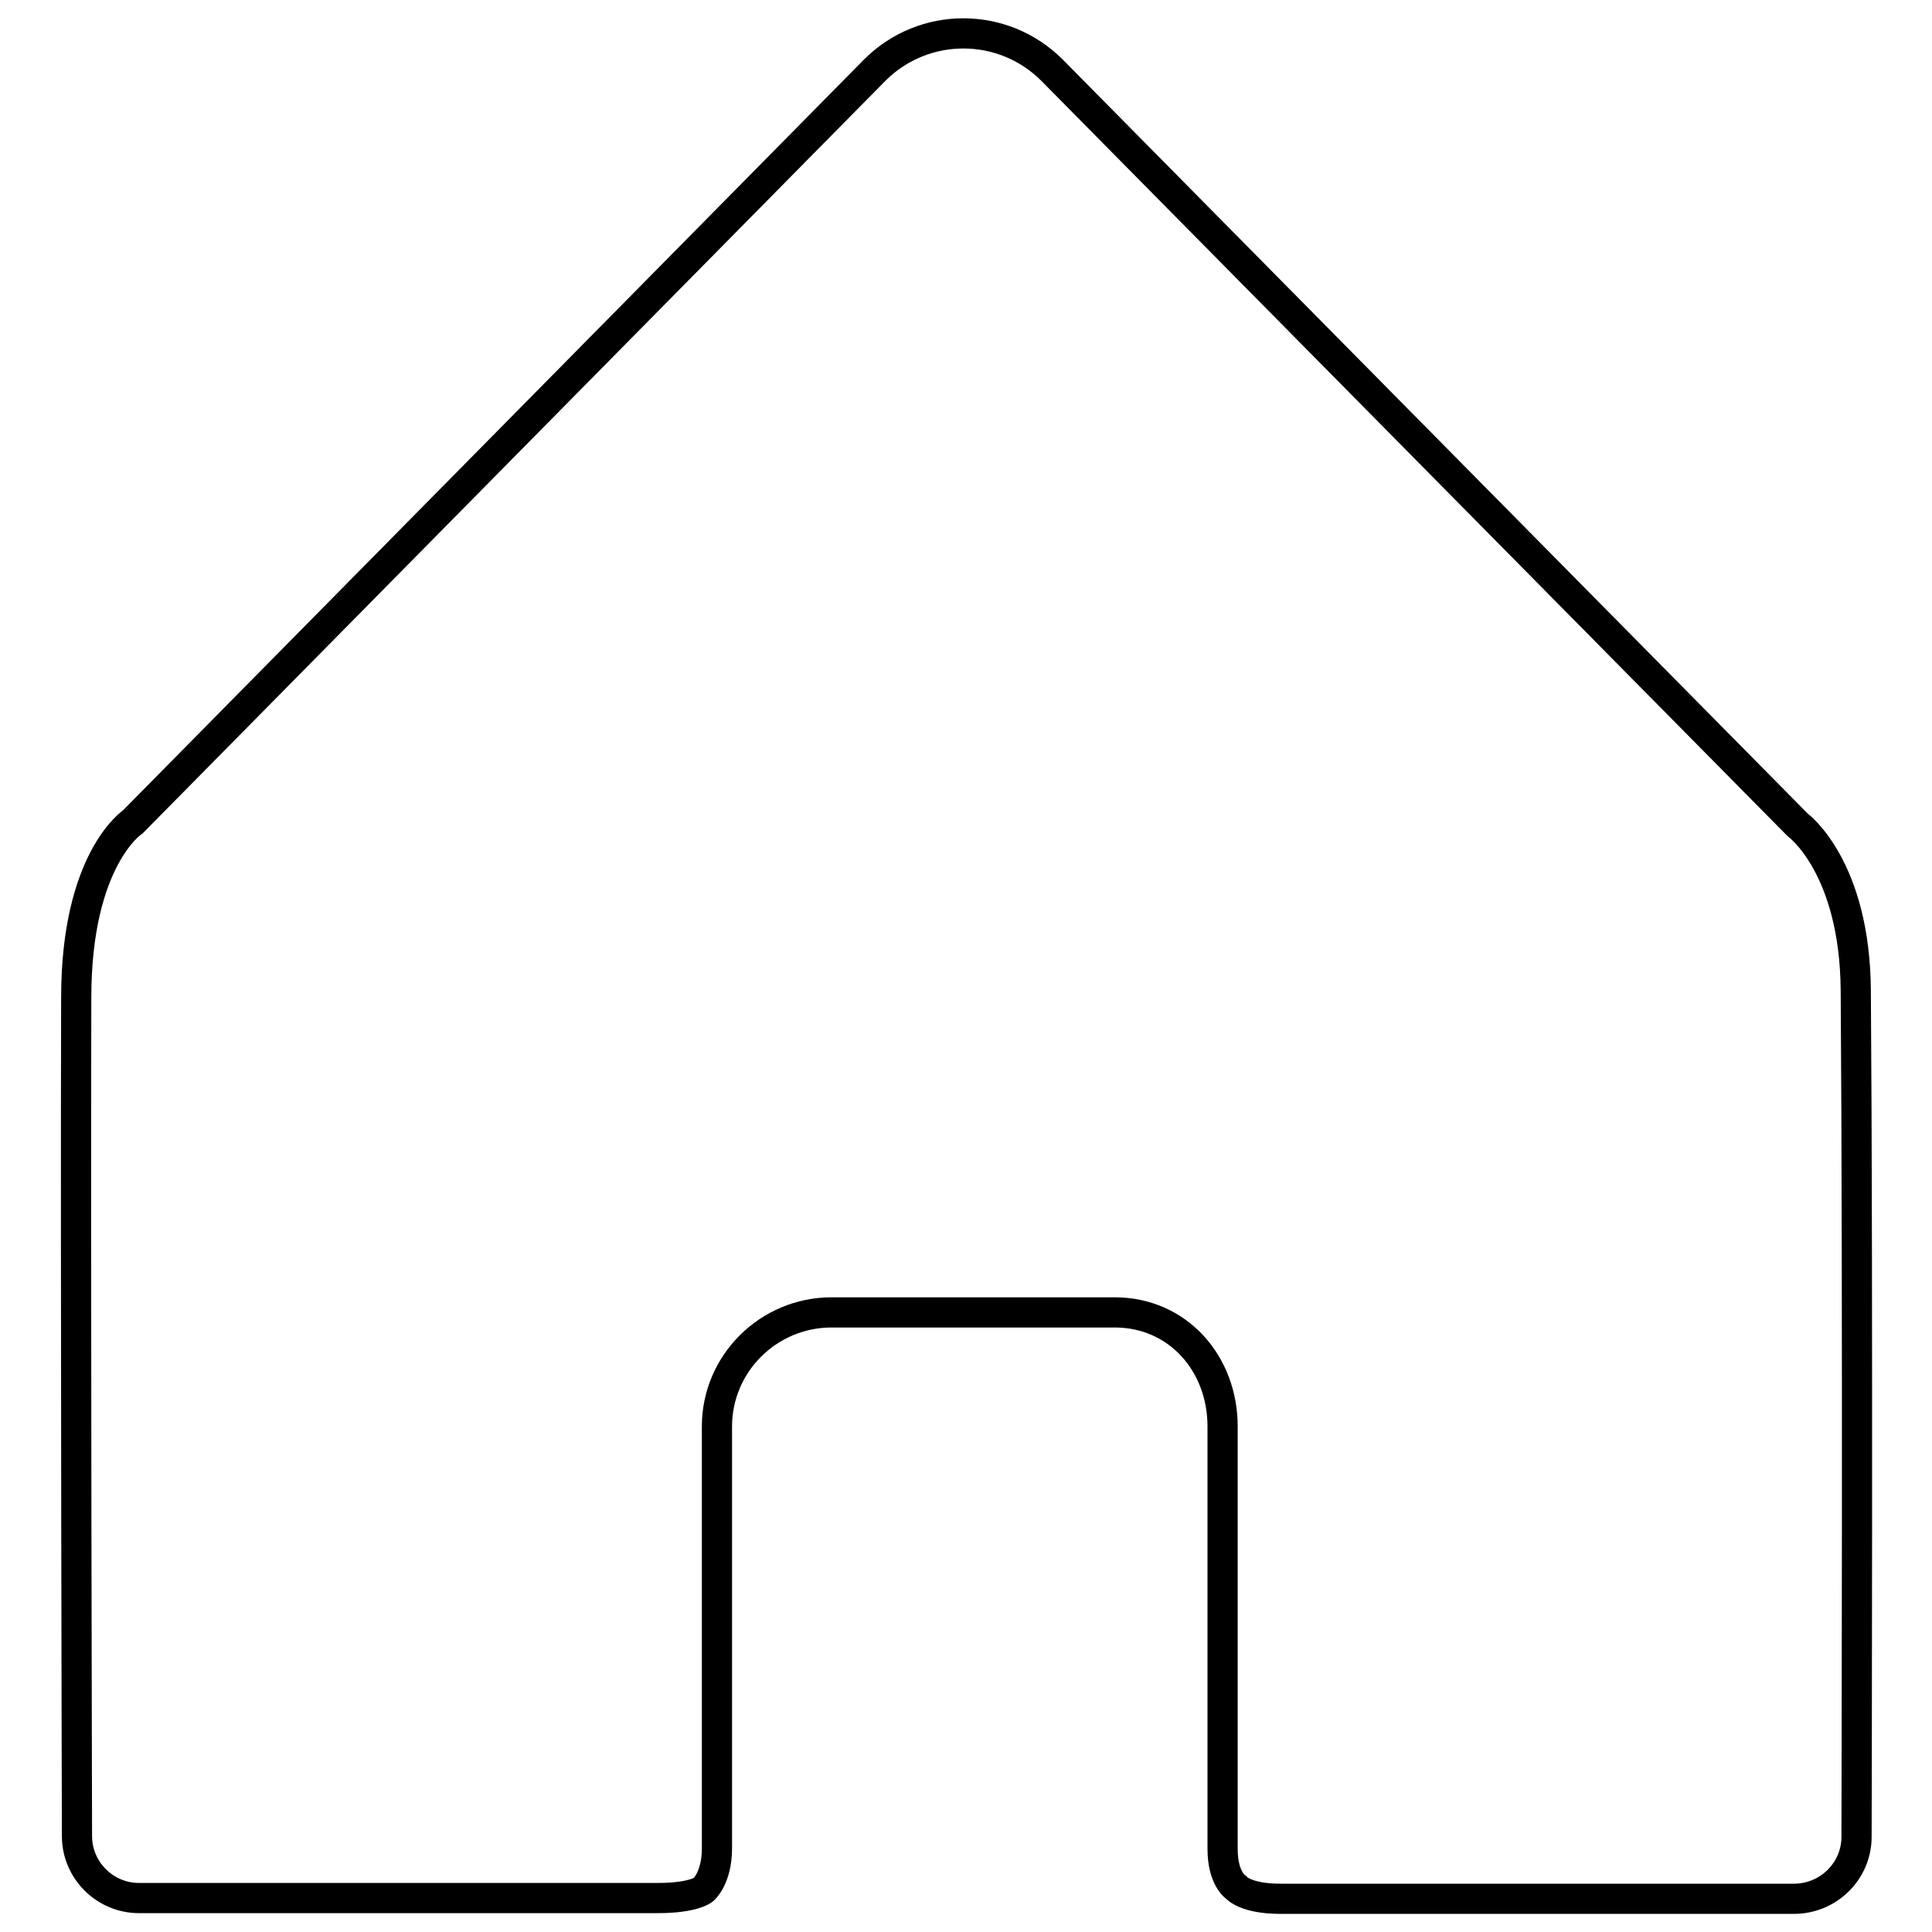
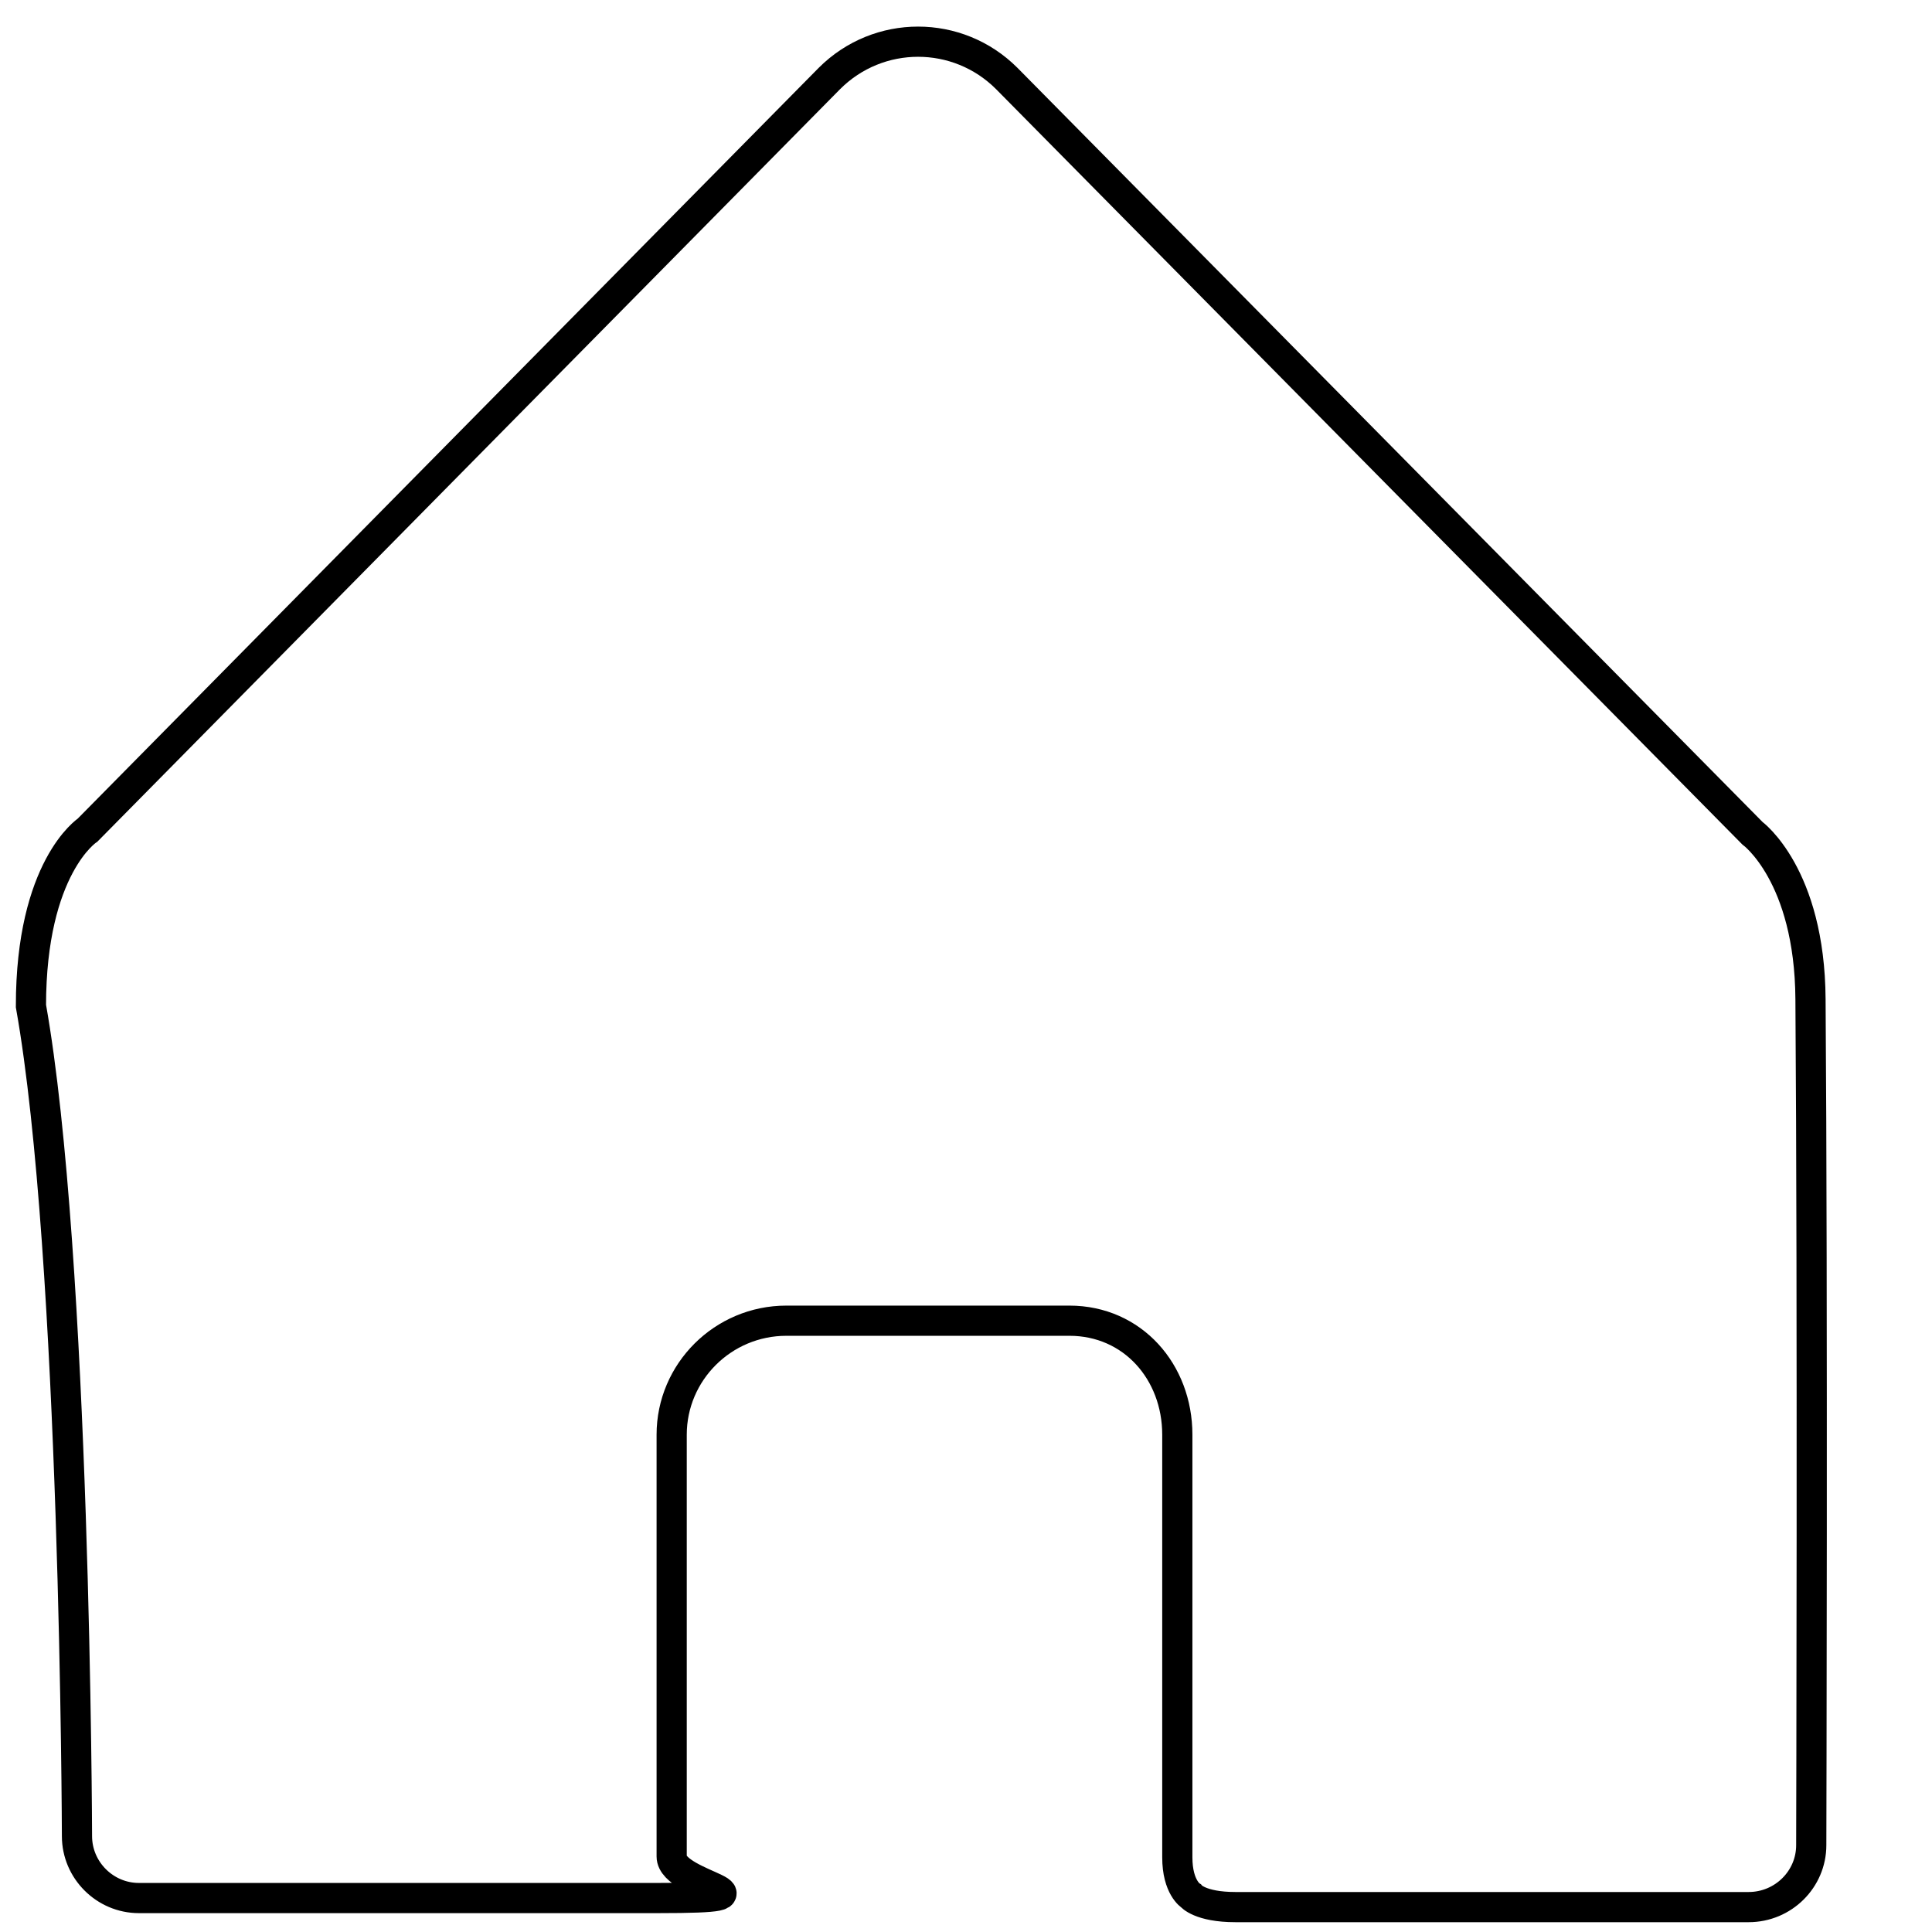
<svg xmlns="http://www.w3.org/2000/svg" version="1.1" x="0px" y="0px" viewBox="0 0 256 256" enable-background="new 0 0 256 256" xml:space="preserve">
  <g>
    <g>
-       <path stroke-width="4" fill-opacity="0" stroke="#000000" d="M10.2,243.3c0,4.5,3.7,8.2,8.2,8.2c0,0,51,0,68.8,0c4.7,0,6-1.1,6-1.1s1.8-1.5,1.8-5.5c0-15.6,0-55.9,0-55.9c0-8.3,6.8-15.1,15.2-15.1h37.5c8.4,0,14.3,6.8,14.3,15.1c0,0,0,40.4,0,56c0,4,1.8,5.1,1.8,5.1s1.2,1.5,5.9,1.5c17.8,0,68,0,68,0c4.6,0,8.3-3.7,8.3-8.2c0,0,0.2-72.4-0.1-112.1c-0.1-16.5-7.7-22-7.7-22l-98.8-100c-6.5-6.5-17-6.5-23.5,0l-98.3,99.6c0,0-7.5,4.9-7.5,23.3C10,166.4,10.2,243.3,10.2,243.3z" />
+       <path stroke-width="4" fill-opacity="0" stroke="#000000" d="M10.2,243.3c0,4.5,3.7,8.2,8.2,8.2c0,0,51,0,68.8,0s1.8-1.5,1.8-5.5c0-15.6,0-55.9,0-55.9c0-8.3,6.8-15.1,15.2-15.1h37.5c8.4,0,14.3,6.8,14.3,15.1c0,0,0,40.4,0,56c0,4,1.8,5.1,1.8,5.1s1.2,1.5,5.9,1.5c17.8,0,68,0,68,0c4.6,0,8.3-3.7,8.3-8.2c0,0,0.2-72.4-0.1-112.1c-0.1-16.5-7.7-22-7.7-22l-98.8-100c-6.5-6.5-17-6.5-23.5,0l-98.3,99.6c0,0-7.5,4.9-7.5,23.3C10,166.4,10.2,243.3,10.2,243.3z" />
    </g>
  </g>
</svg>